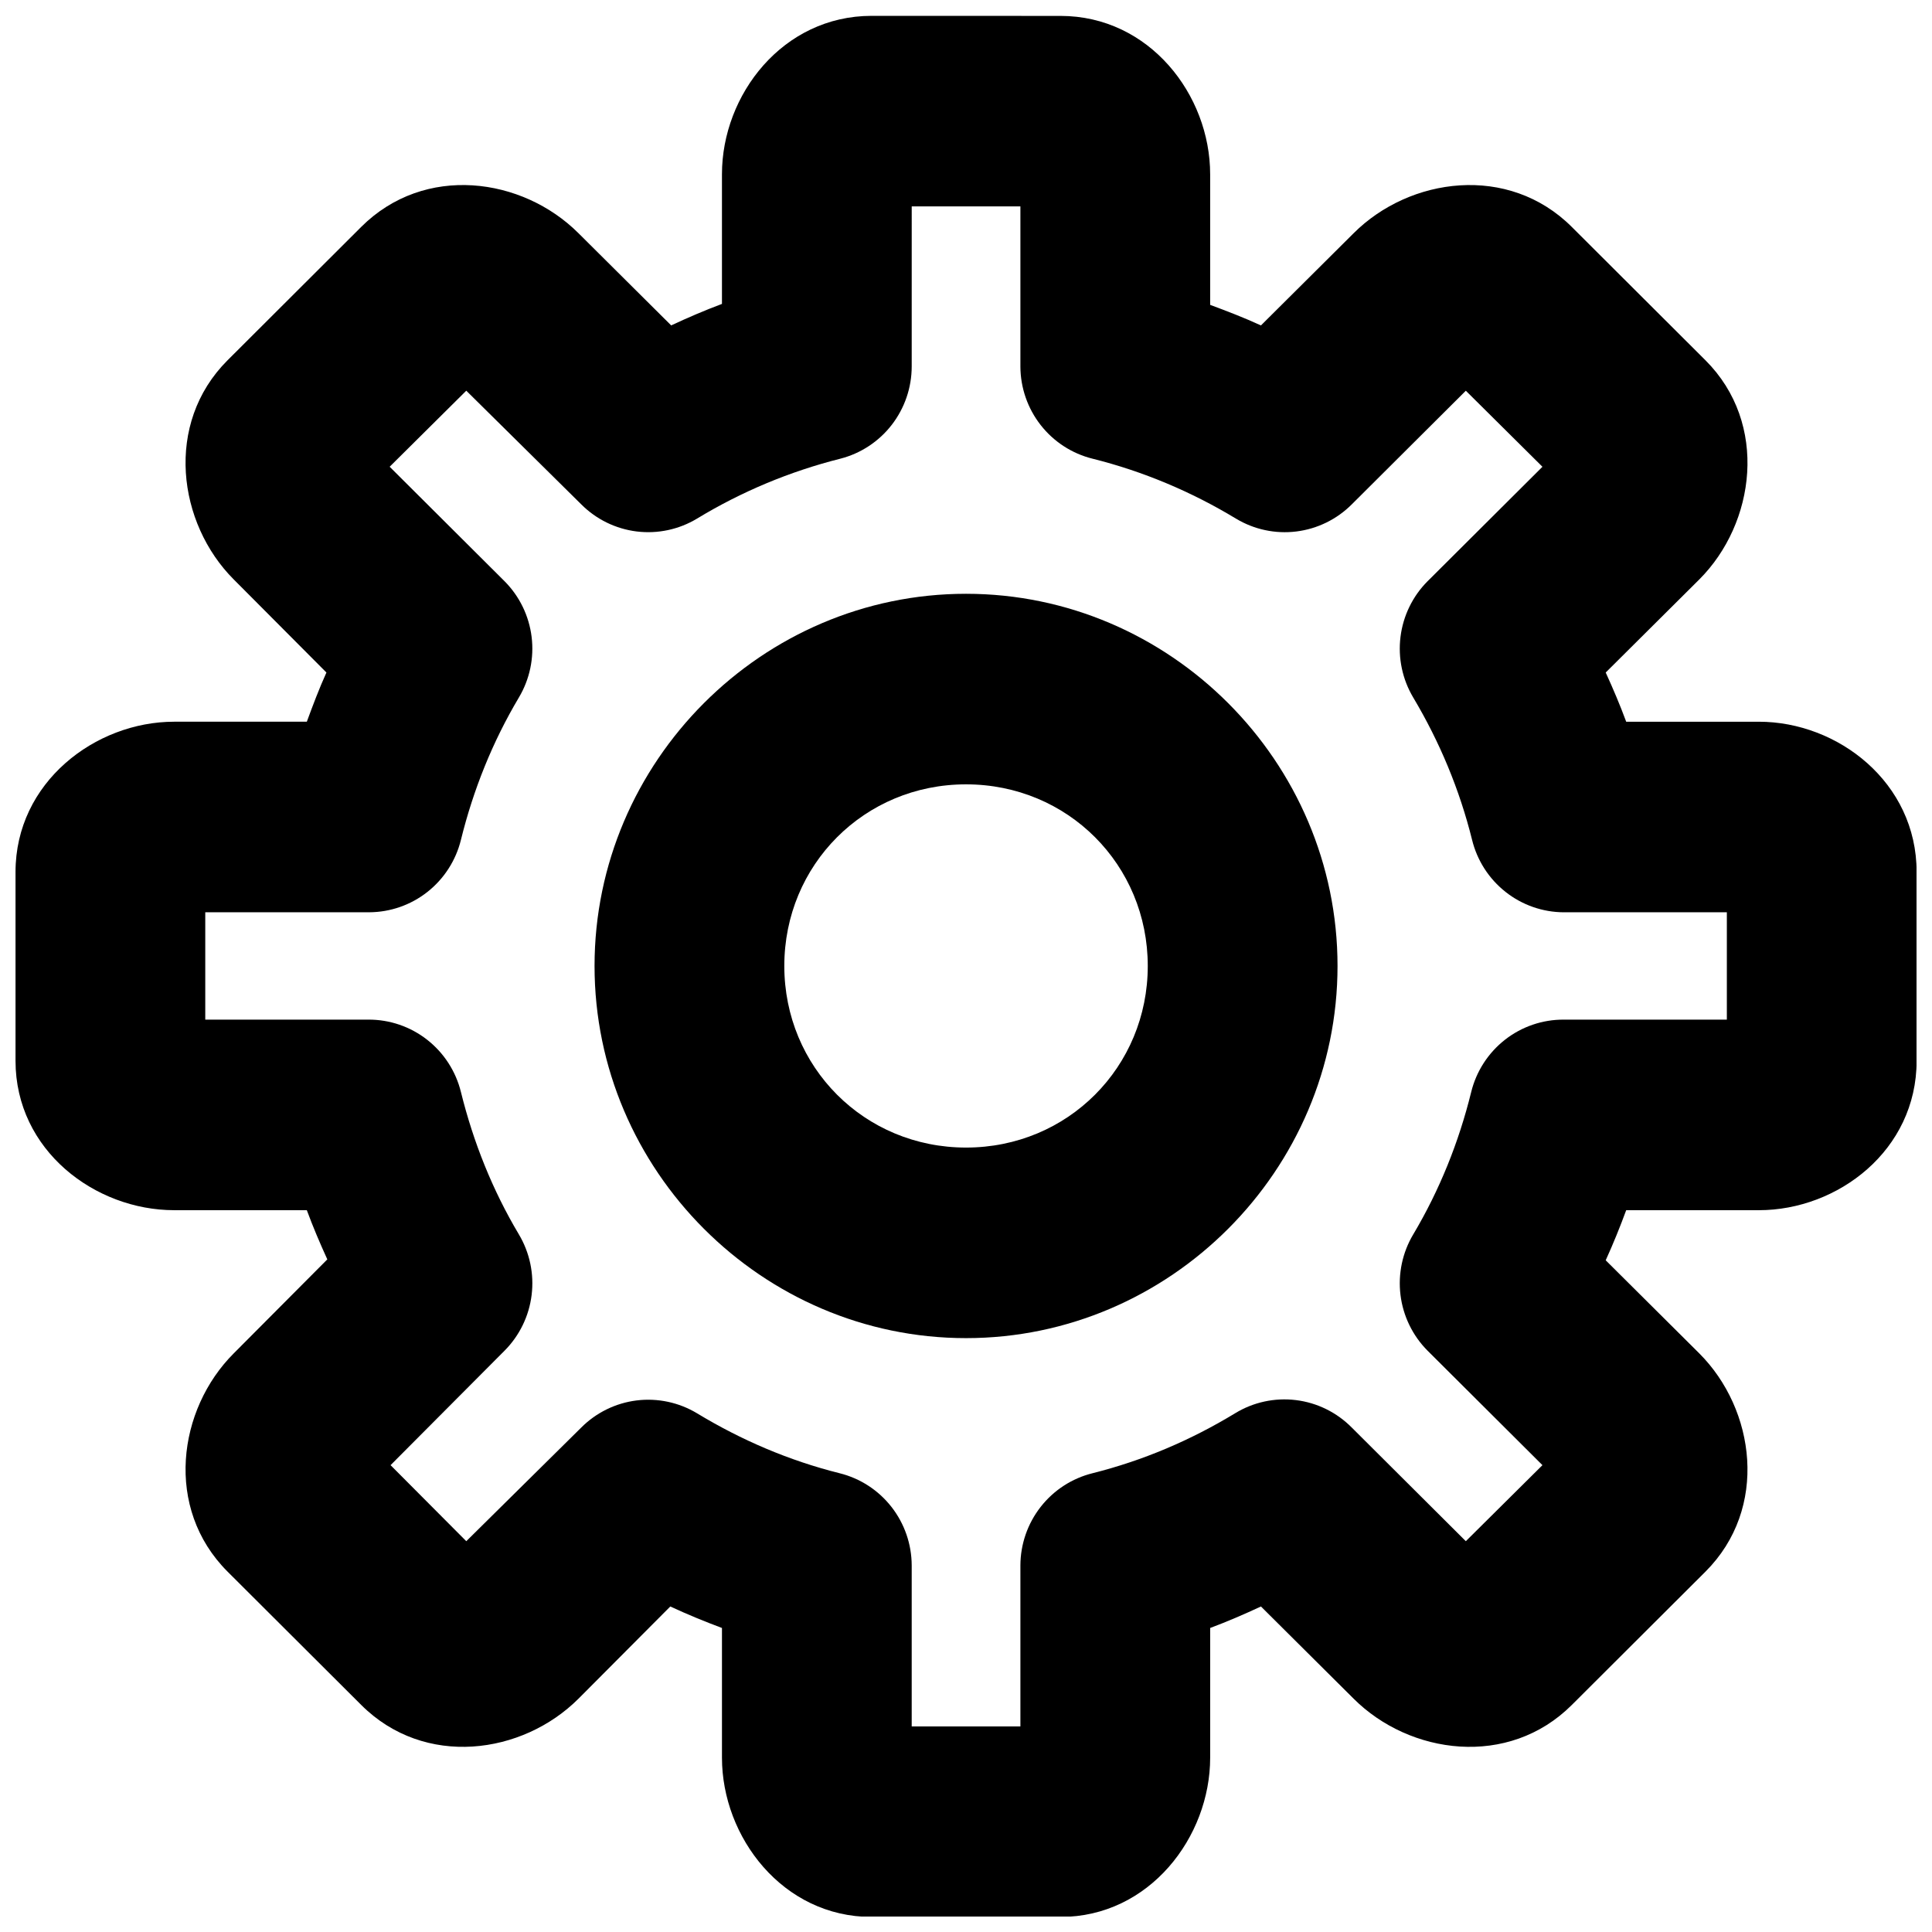
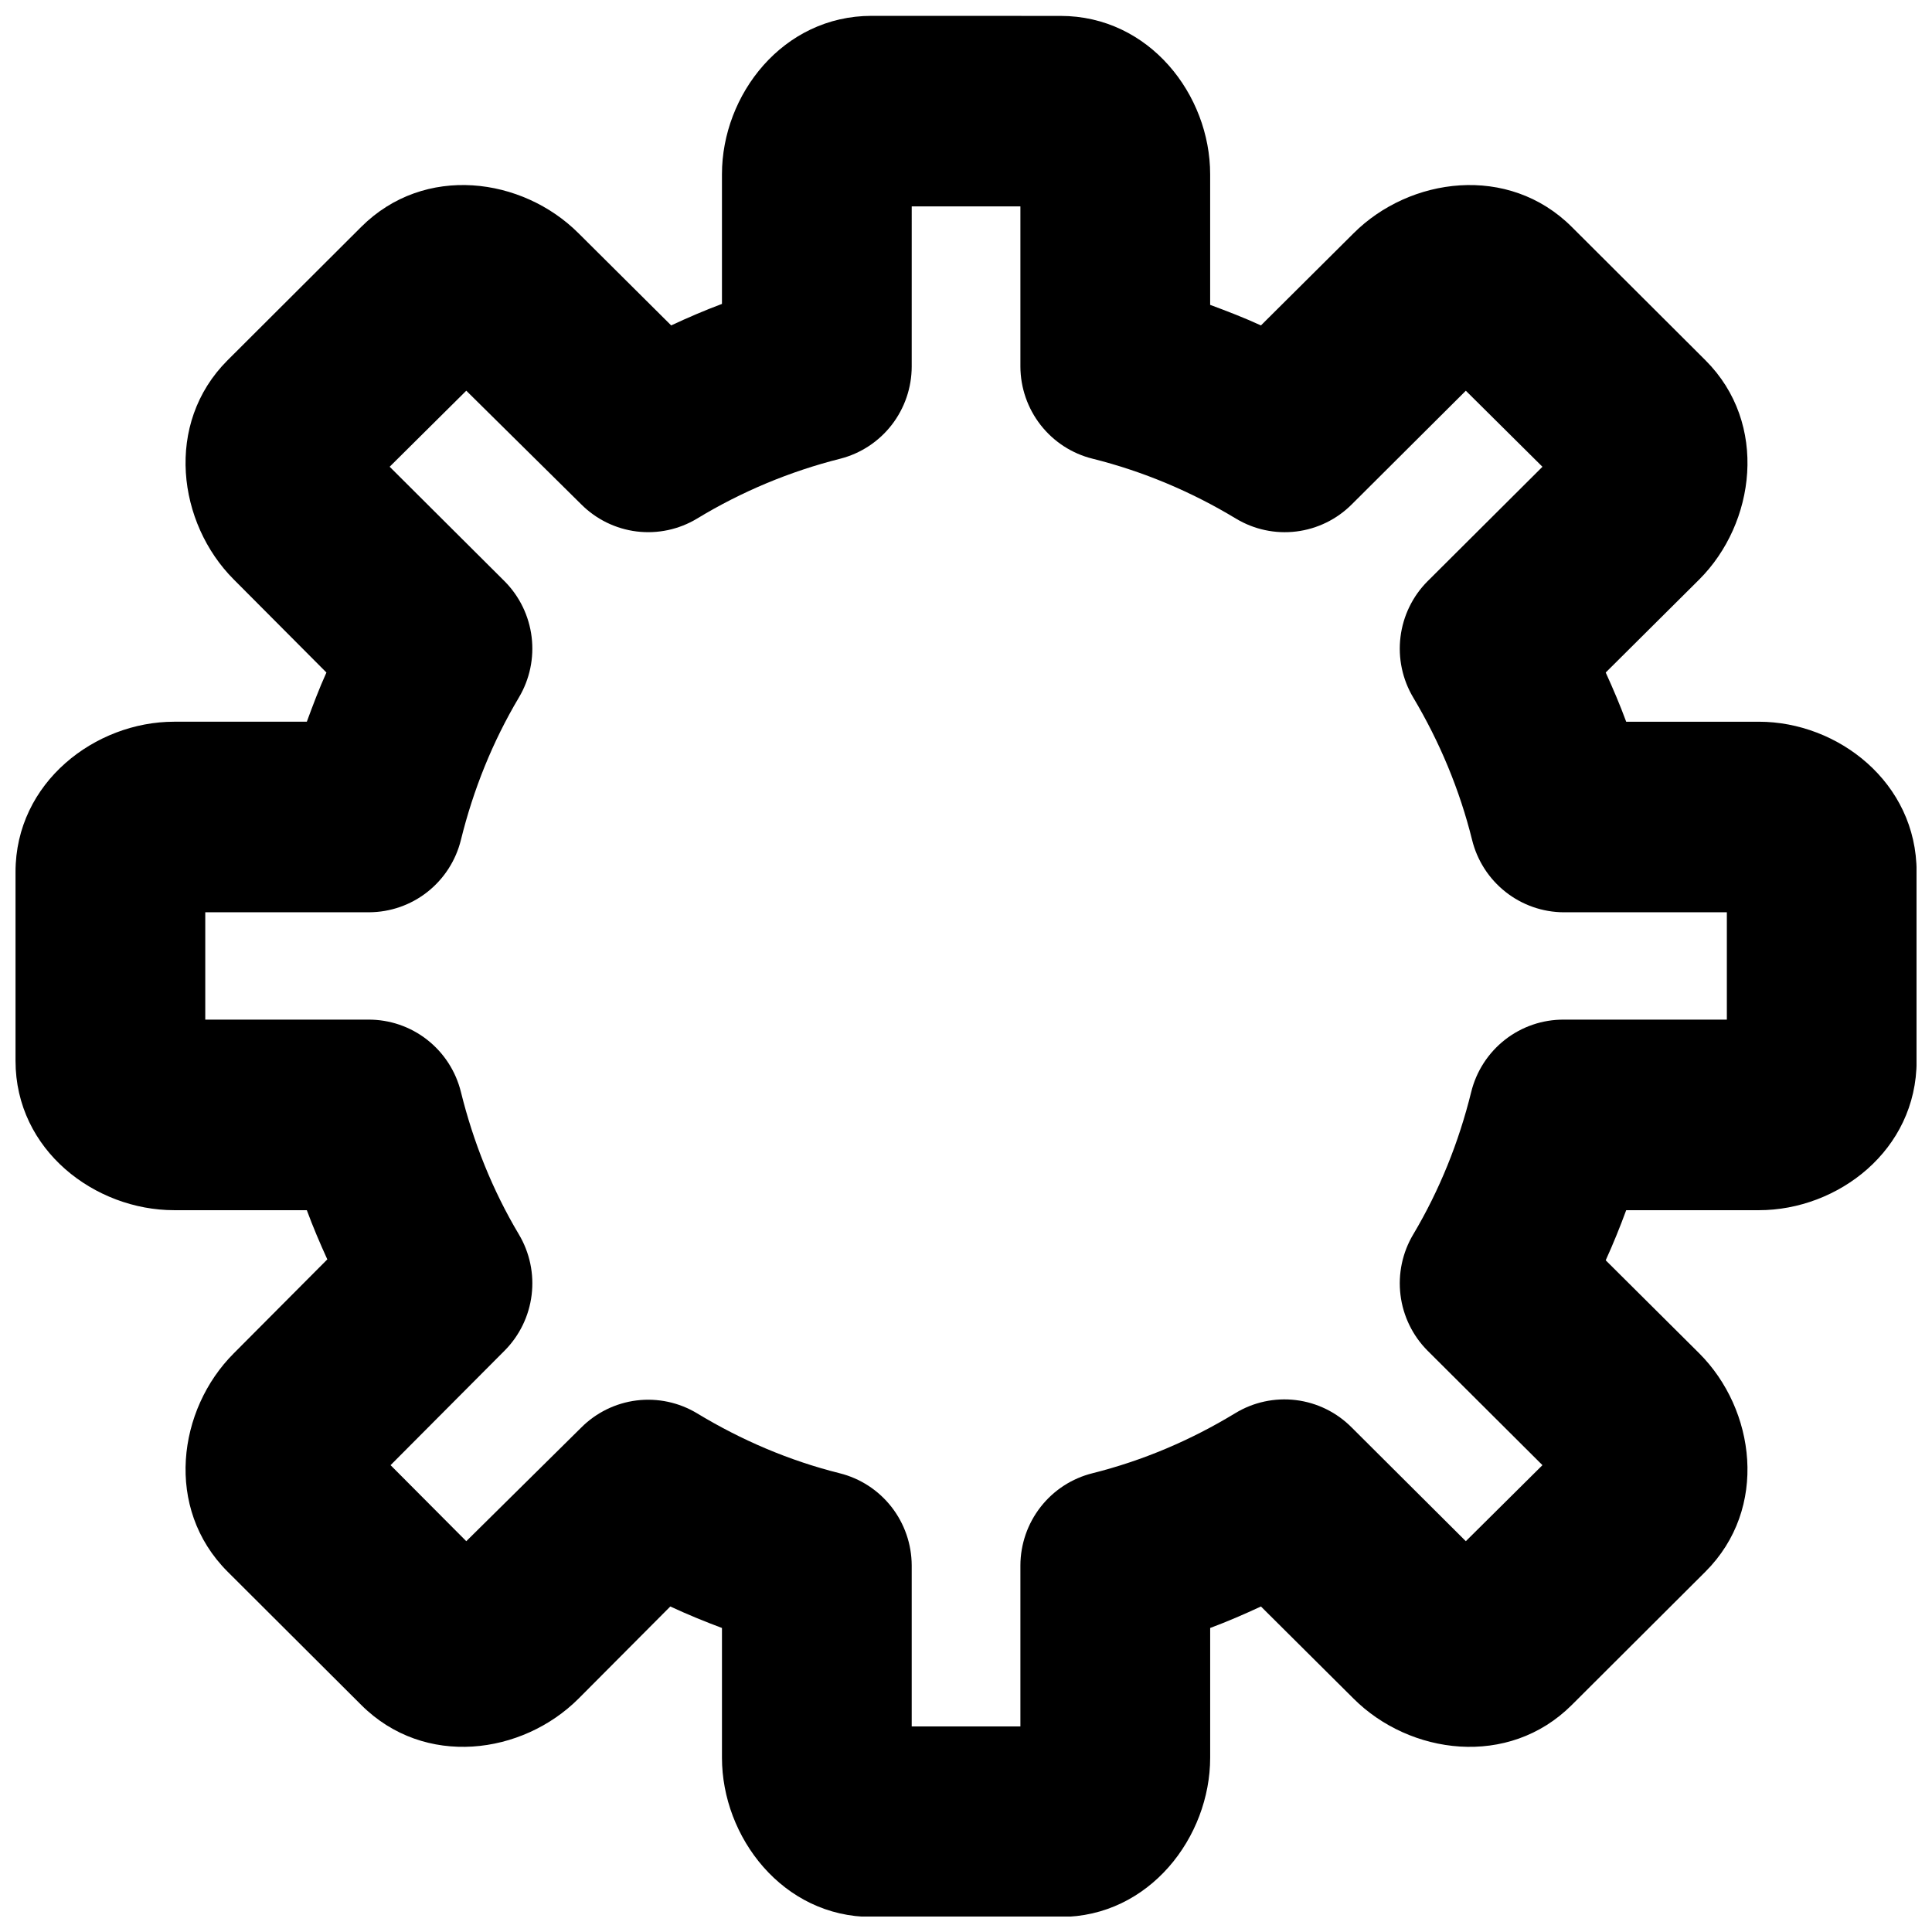
<svg xmlns="http://www.w3.org/2000/svg" width="800px" height="800px" version="1.1" viewBox="144 144 512 512">
  <defs>
    <clipPath id="a">
      <path d="m148.09 148.09h503.81v503.81h-503.81z" />
    </clipPath>
  </defs>
  <g clip-path="url(#a)">
    <path d="m374.99 148.2c-23.566 0-39.664 20.938-39.664 41.965v34.375c-4.574 1.711-9.027 3.629-13.457 5.695l-24.555-24.422c-14.852-14.84-40.793-18.453-57.605-1.664l-35.41 35.332c-16.812 16.797-13.199 43.242 1.652 58.086l24.555 24.656c-1.938 4.273-3.578 8.645-5.195 13.039h-35.176c-20.859 0-42.023 16.051-42.023 39.828v50.027c0 23.789 21.148 39.594 42.023 39.594h35.176c1.633 4.43 3.473 8.742 5.43 13.039l-24.789 24.895c-14.859 14.844-18.457 41.051-1.652 57.848l35.414 35.324c16.812 16.797 42.754 13.18 57.605-1.664l24.316-24.418c4.5 2.09 9.043 3.957 13.691 5.695v34.379c0 21.027 16.09 42.199 39.664 42.199h50.051c23.566 0 39.664-21.176 39.664-42.199v-34.379c4.559-1.699 9.043-3.641 13.457-5.695l24.551 24.422c14.852 14.84 41.031 18.457 57.84 1.664l35.414-35.324c16.812-16.797 13.203-43.004-1.652-57.848l-24.789-24.66c1.988-4.371 3.777-8.777 5.43-13.277h35.176c20.859 0 41.789-15.816 41.789-39.594v-50.027c0-23.789-20.914-39.828-41.789-39.828h-35.176c-1.633-4.43-3.469-8.742-5.43-13.039l24.789-24.656c14.859-14.844 18.465-41.289 1.652-58.086l-35.414-35.328c-16.812-16.797-42.988-13.18-57.84 1.664l-24.555 24.422c-4.394-2.027-8.918-3.762-13.457-5.449v-34.613c0-21.027-16.09-41.965-39.664-41.965zm10.625 50.5h28.801v42.441-0.004c0.02 5.629 1.914 11.09 5.379 15.516 3.465 4.422 8.301 7.559 13.742 8.906 13.371 3.34 26.211 8.742 38.012 15.887v-0.004c4.805 2.894 10.434 4.094 15.992 3.406 5.562-0.688 10.734-3.219 14.699-7.191l30.219-30.109 20.305 20.152-30.457 30.348v-0.004c-3.961 3.981-6.481 9.176-7.164 14.762-0.688 5.582 0.508 11.238 3.387 16.062 6.996 11.738 12.289 24.422 15.582 37.695 1.34 5.465 4.465 10.324 8.871 13.801 4.402 3.481 9.84 5.383 15.445 5.402h43.203v28.445h-43.203c-5.644-0.031-11.137 1.844-15.59 5.328-4.453 3.484-7.613 8.371-8.961 13.875-3.273 13.273-8.367 25.957-15.344 37.699h-0.004c-2.879 4.824-4.07 10.477-3.387 16.062 0.684 5.582 3.207 10.777 7.164 14.758l30.457 30.348-20.305 20.152-30.219-30.109c-3.981-4.031-9.199-6.598-14.809-7.285-5.613-0.688-11.293 0.543-16.121 3.496-11.797 7.164-24.402 12.523-37.773 15.883-5.441 1.348-10.277 4.484-13.742 8.91-3.465 4.422-5.359 9.883-5.379 15.512v42.676h-28.805v-42.676c-0.02-5.629-1.91-11.09-5.375-15.512-3.465-4.426-8.305-7.562-13.746-8.91-13.371-3.352-25.977-8.742-37.773-15.883-4.805-2.891-10.434-4.09-15.996-3.406-5.559 0.688-10.73 3.219-14.695 7.195l-30.457 30.109-20.066-20.152 30.219-30.348c3.961-3.981 6.481-9.176 7.164-14.758 0.688-5.586-0.508-11.238-3.387-16.062-6.996-11.738-12.055-24.422-15.344-37.699-1.352-5.504-4.512-10.391-8.965-13.875-4.453-3.484-9.945-5.359-15.59-5.328h-43.203v-28.453h43.441l-0.004 0.004c5.606-0.023 11.043-1.922 15.449-5.402s7.527-8.336 8.871-13.801c3.273-13.27 8.367-25.957 15.344-37.695 2.879-4.828 4.074-10.48 3.387-16.066-0.684-5.582-3.203-10.777-7.164-14.758l-30.457-30.348 20.305-20.152 30.457 30.109c3.965 3.977 9.137 6.508 14.695 7.195 5.562 0.684 11.191-0.512 15.996-3.406 11.797-7.164 24.637-12.523 38.012-15.887h-0.004c5.398-1.391 10.184-4.547 13.602-8.965 3.418-4.422 5.277-9.855 5.285-15.453z" />
  </g>
-   <path d="m400.01 301.36c-54.02 0-98.449 44.438-98.449 98.629 0 54.188 44.43 98.629 98.449 98.629s98.449-44.441 98.449-98.629c0-54.191-44.43-98.629-98.449-98.629zm0 50.5c26.969 0 48.164 21.348 48.16 48.129 0 26.781-21.195 48.129-48.16 48.129-26.969 0-48.16-21.348-48.16-48.129s21.195-48.129 48.16-48.129z" />
</svg>